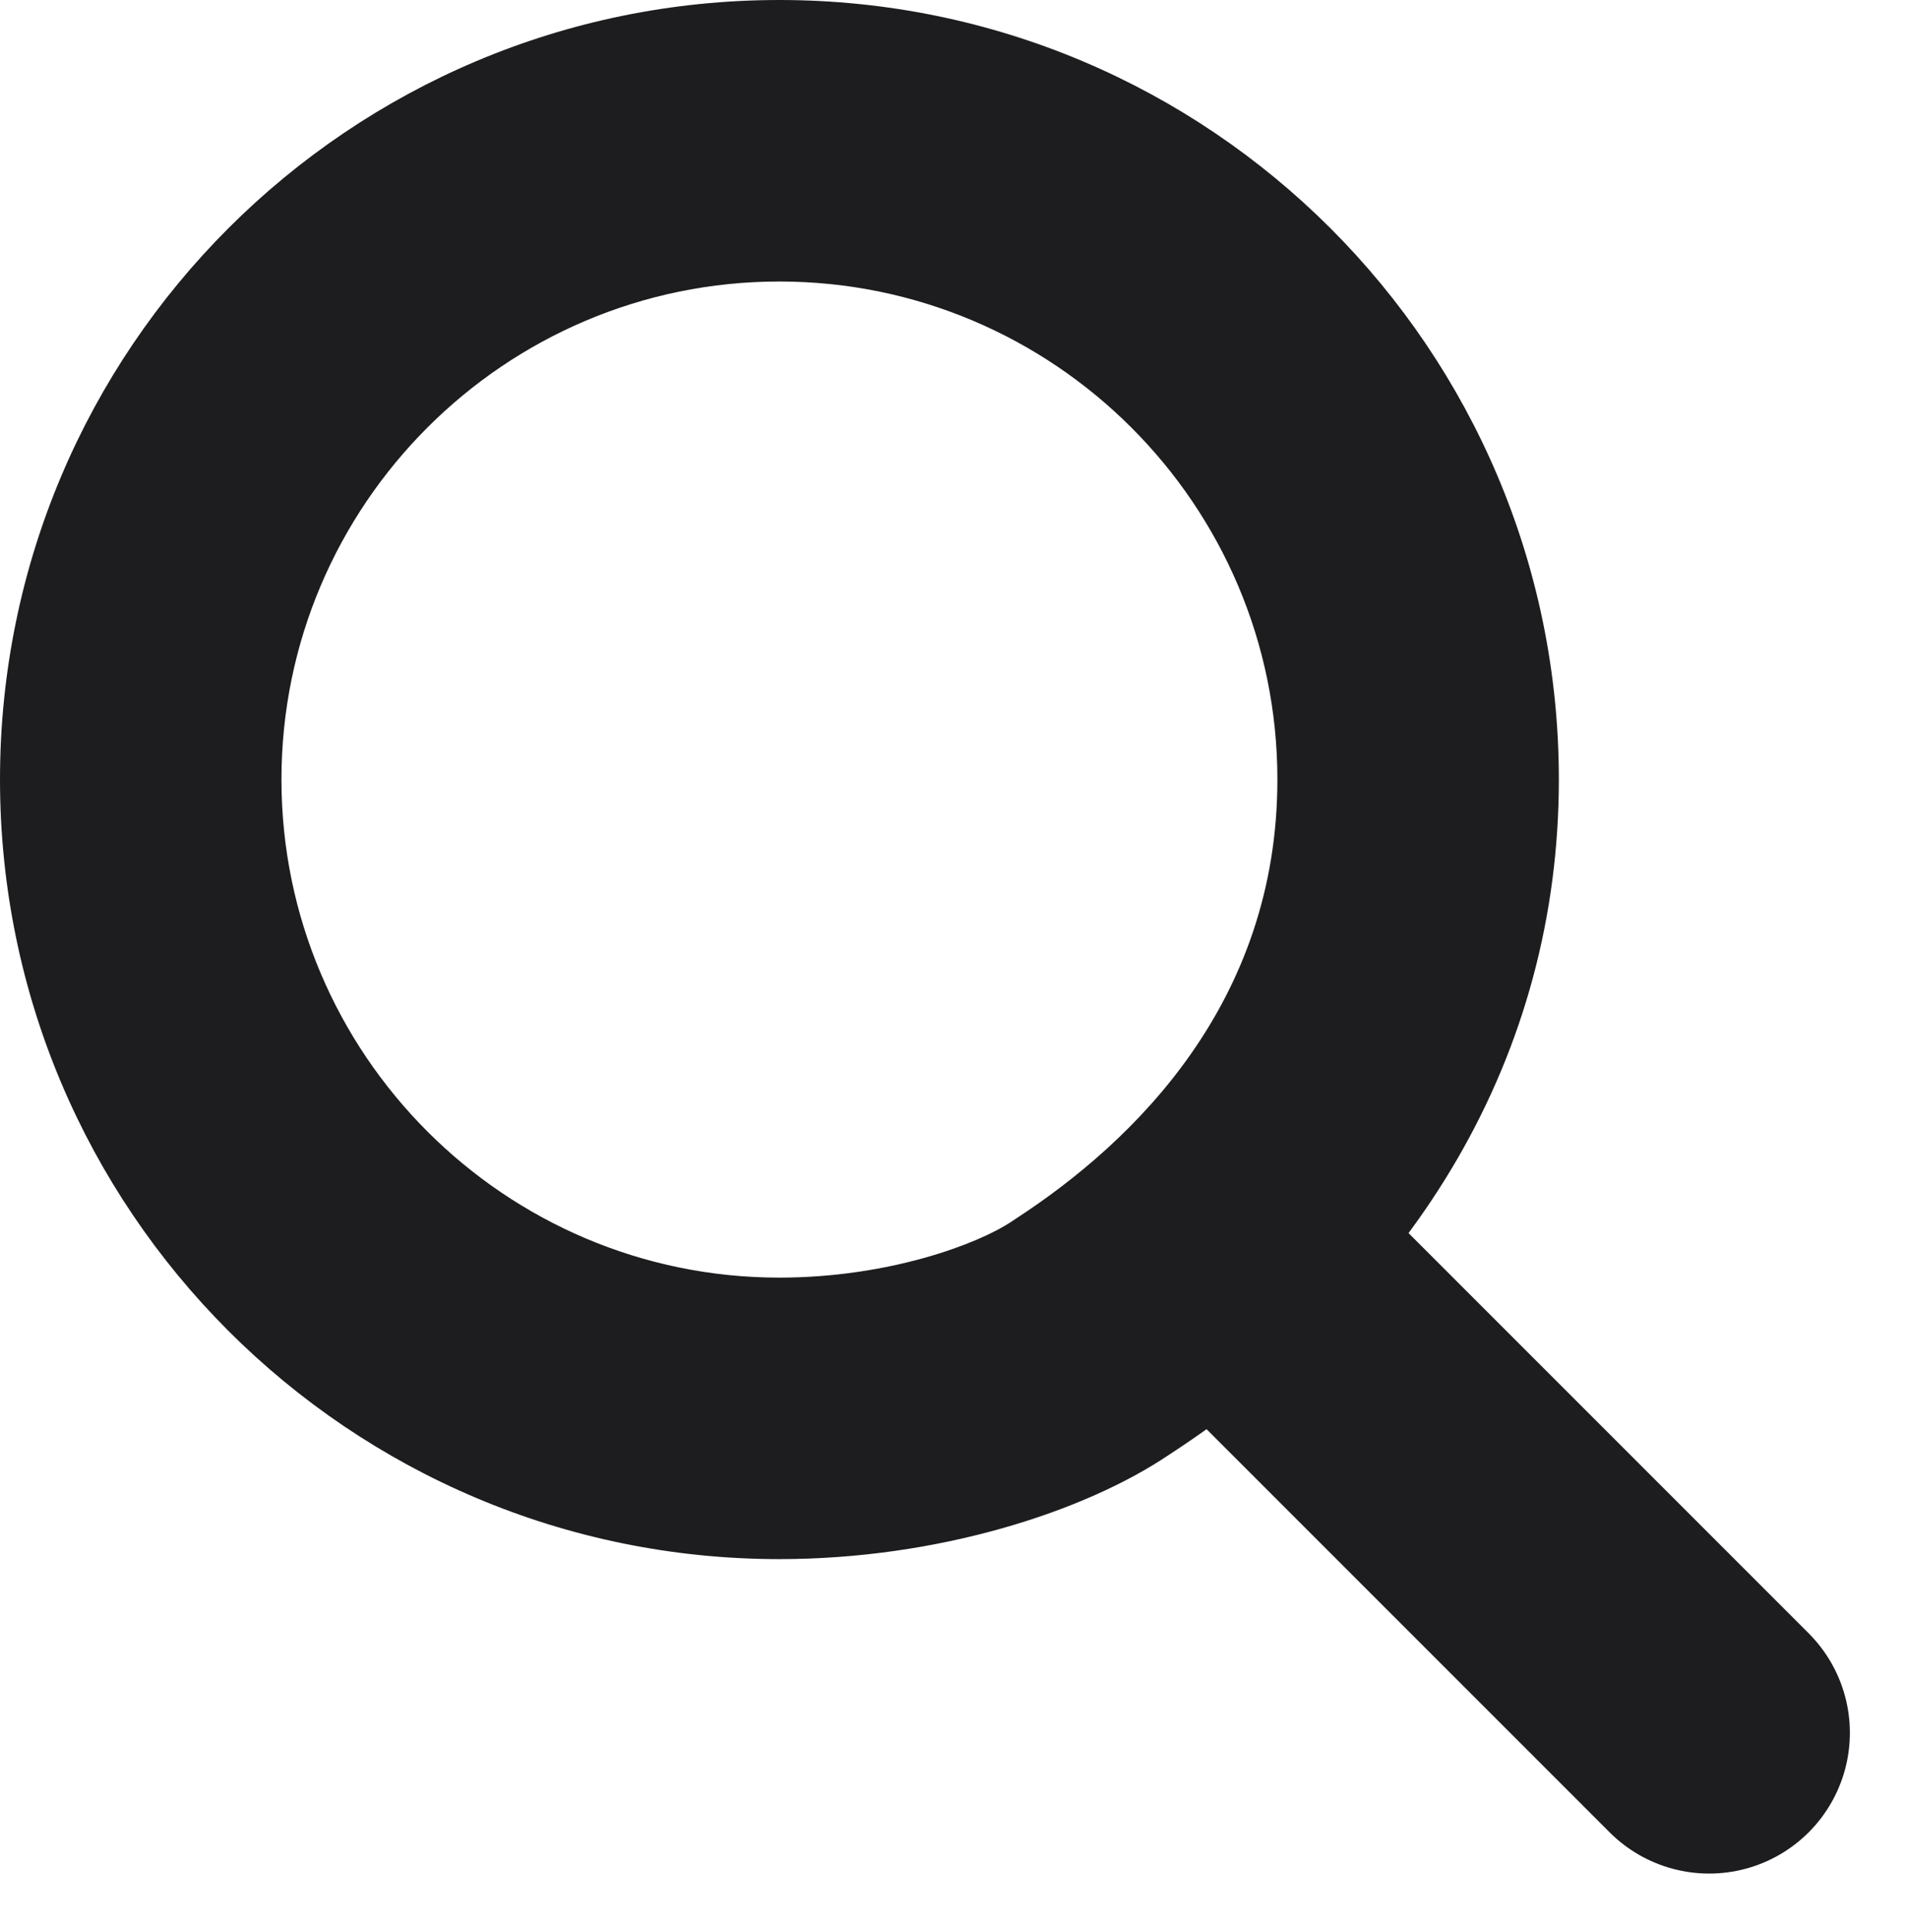
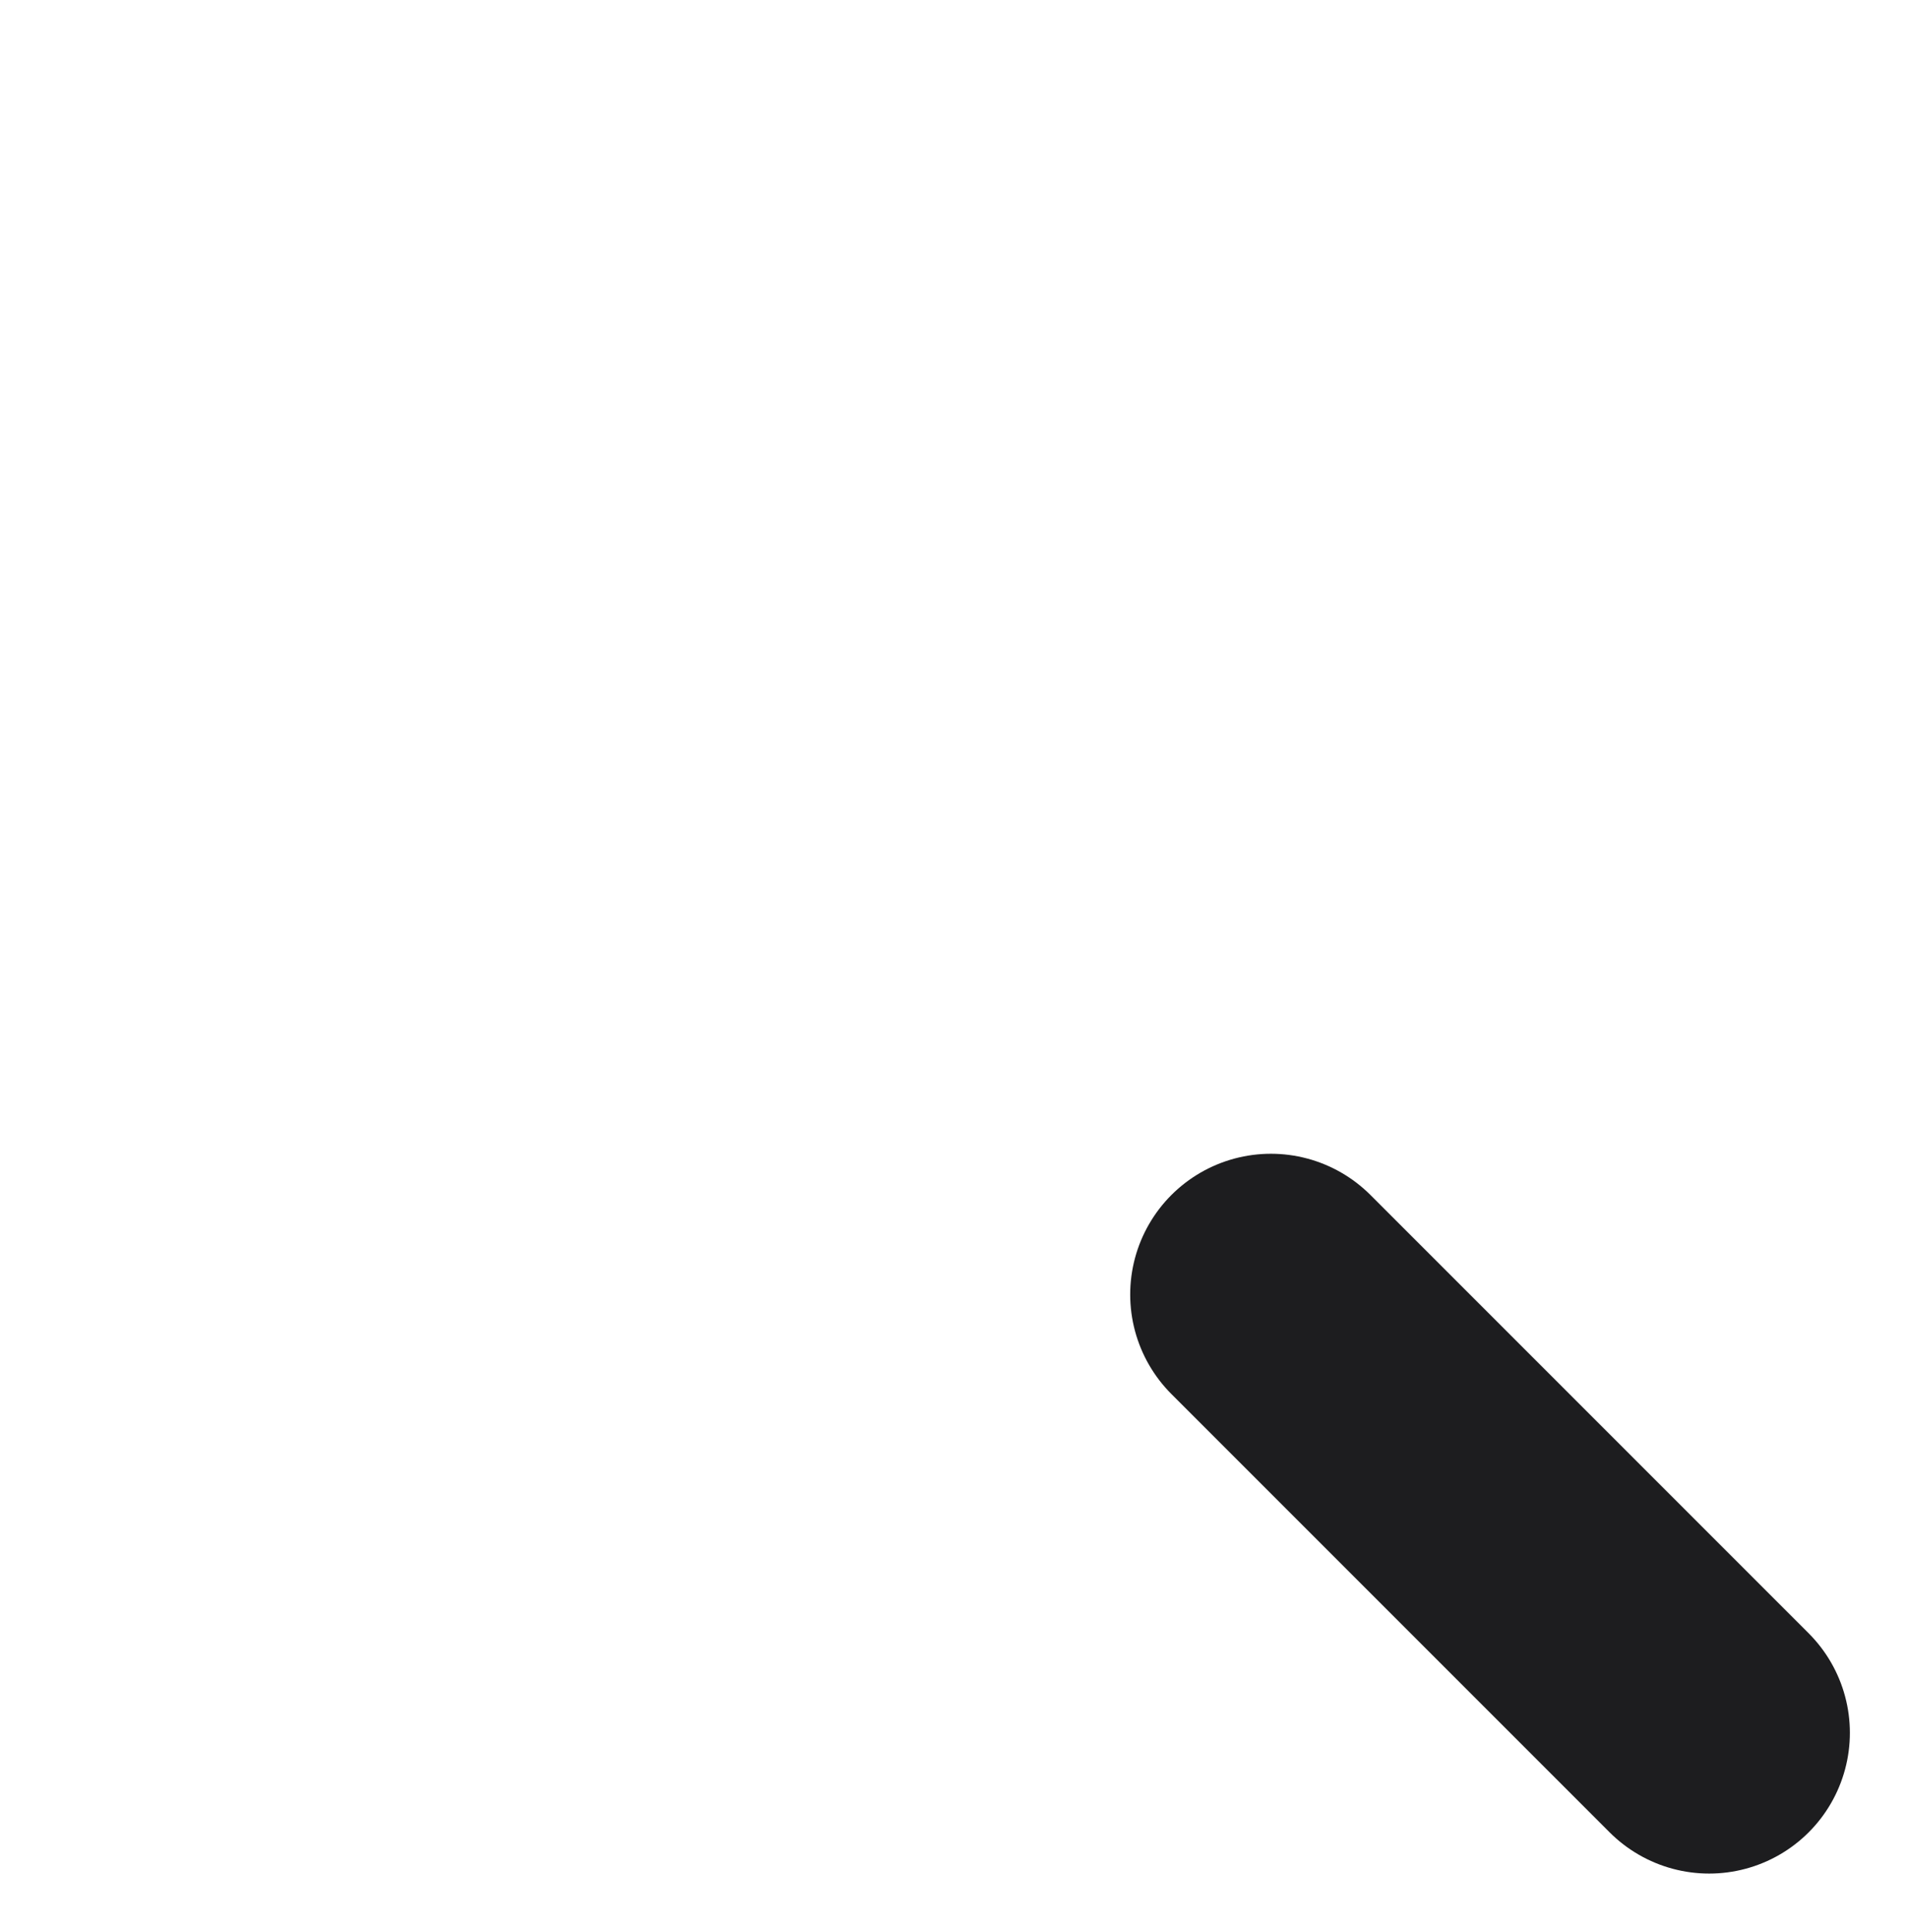
<svg xmlns="http://www.w3.org/2000/svg" id="グループ_2" data-name="グループ 2" width="13.558" height="13.725" viewBox="0 0 13.558 13.725">
  <g id="パス_5063" data-name="パス 5063" fill="none">
-     <path d="M5.538,0a5.538,5.538,0,0,1,5.538,5.538,5.662,5.662,0,0,1-2.765,4.795,5.24,5.24,0,0,1-2.773.743A5.538,5.538,0,0,1,5.538,0Z" stroke="none" />
-     <path d="M 5.538 2 C 3.587 2 2 3.587 2 5.538 C 2 7.489 3.587 9.077 5.538 9.077 C 6.316 9.077 6.954 8.837 7.192 8.676 L 7.219 8.658 C 8.067 8.106 9.077 7.116 9.077 5.538 C 9.077 3.587 7.489 2 5.538 2 M 5.538 -1.9073486328125e-06 C 8.597 -1.9073486328125e-06 11.077 2.48 11.077 5.538 C 11.077 7.474 10.083 9.179 8.311 10.333 C 7.705 10.743 6.661 11.077 5.538 11.077 C 2.48 11.077 -1.9073486328125e-06 8.597 -1.9073486328125e-06 5.538 C -1.9073486328125e-06 2.48 2.48 -1.9073486328125e-06 5.538 -1.9073486328125e-06 Z" stroke="none" fill="#1d1d1f" />
-   </g>
+     </g>
  <path id="パス_4" data-name="パス 4" d="M2655.441,178.593l3.114,3.114" transform="translate(-2646.41 -169.396)" fill="none" stroke="#1d1d1f" stroke-linecap="round" stroke-width="2" />
</svg>